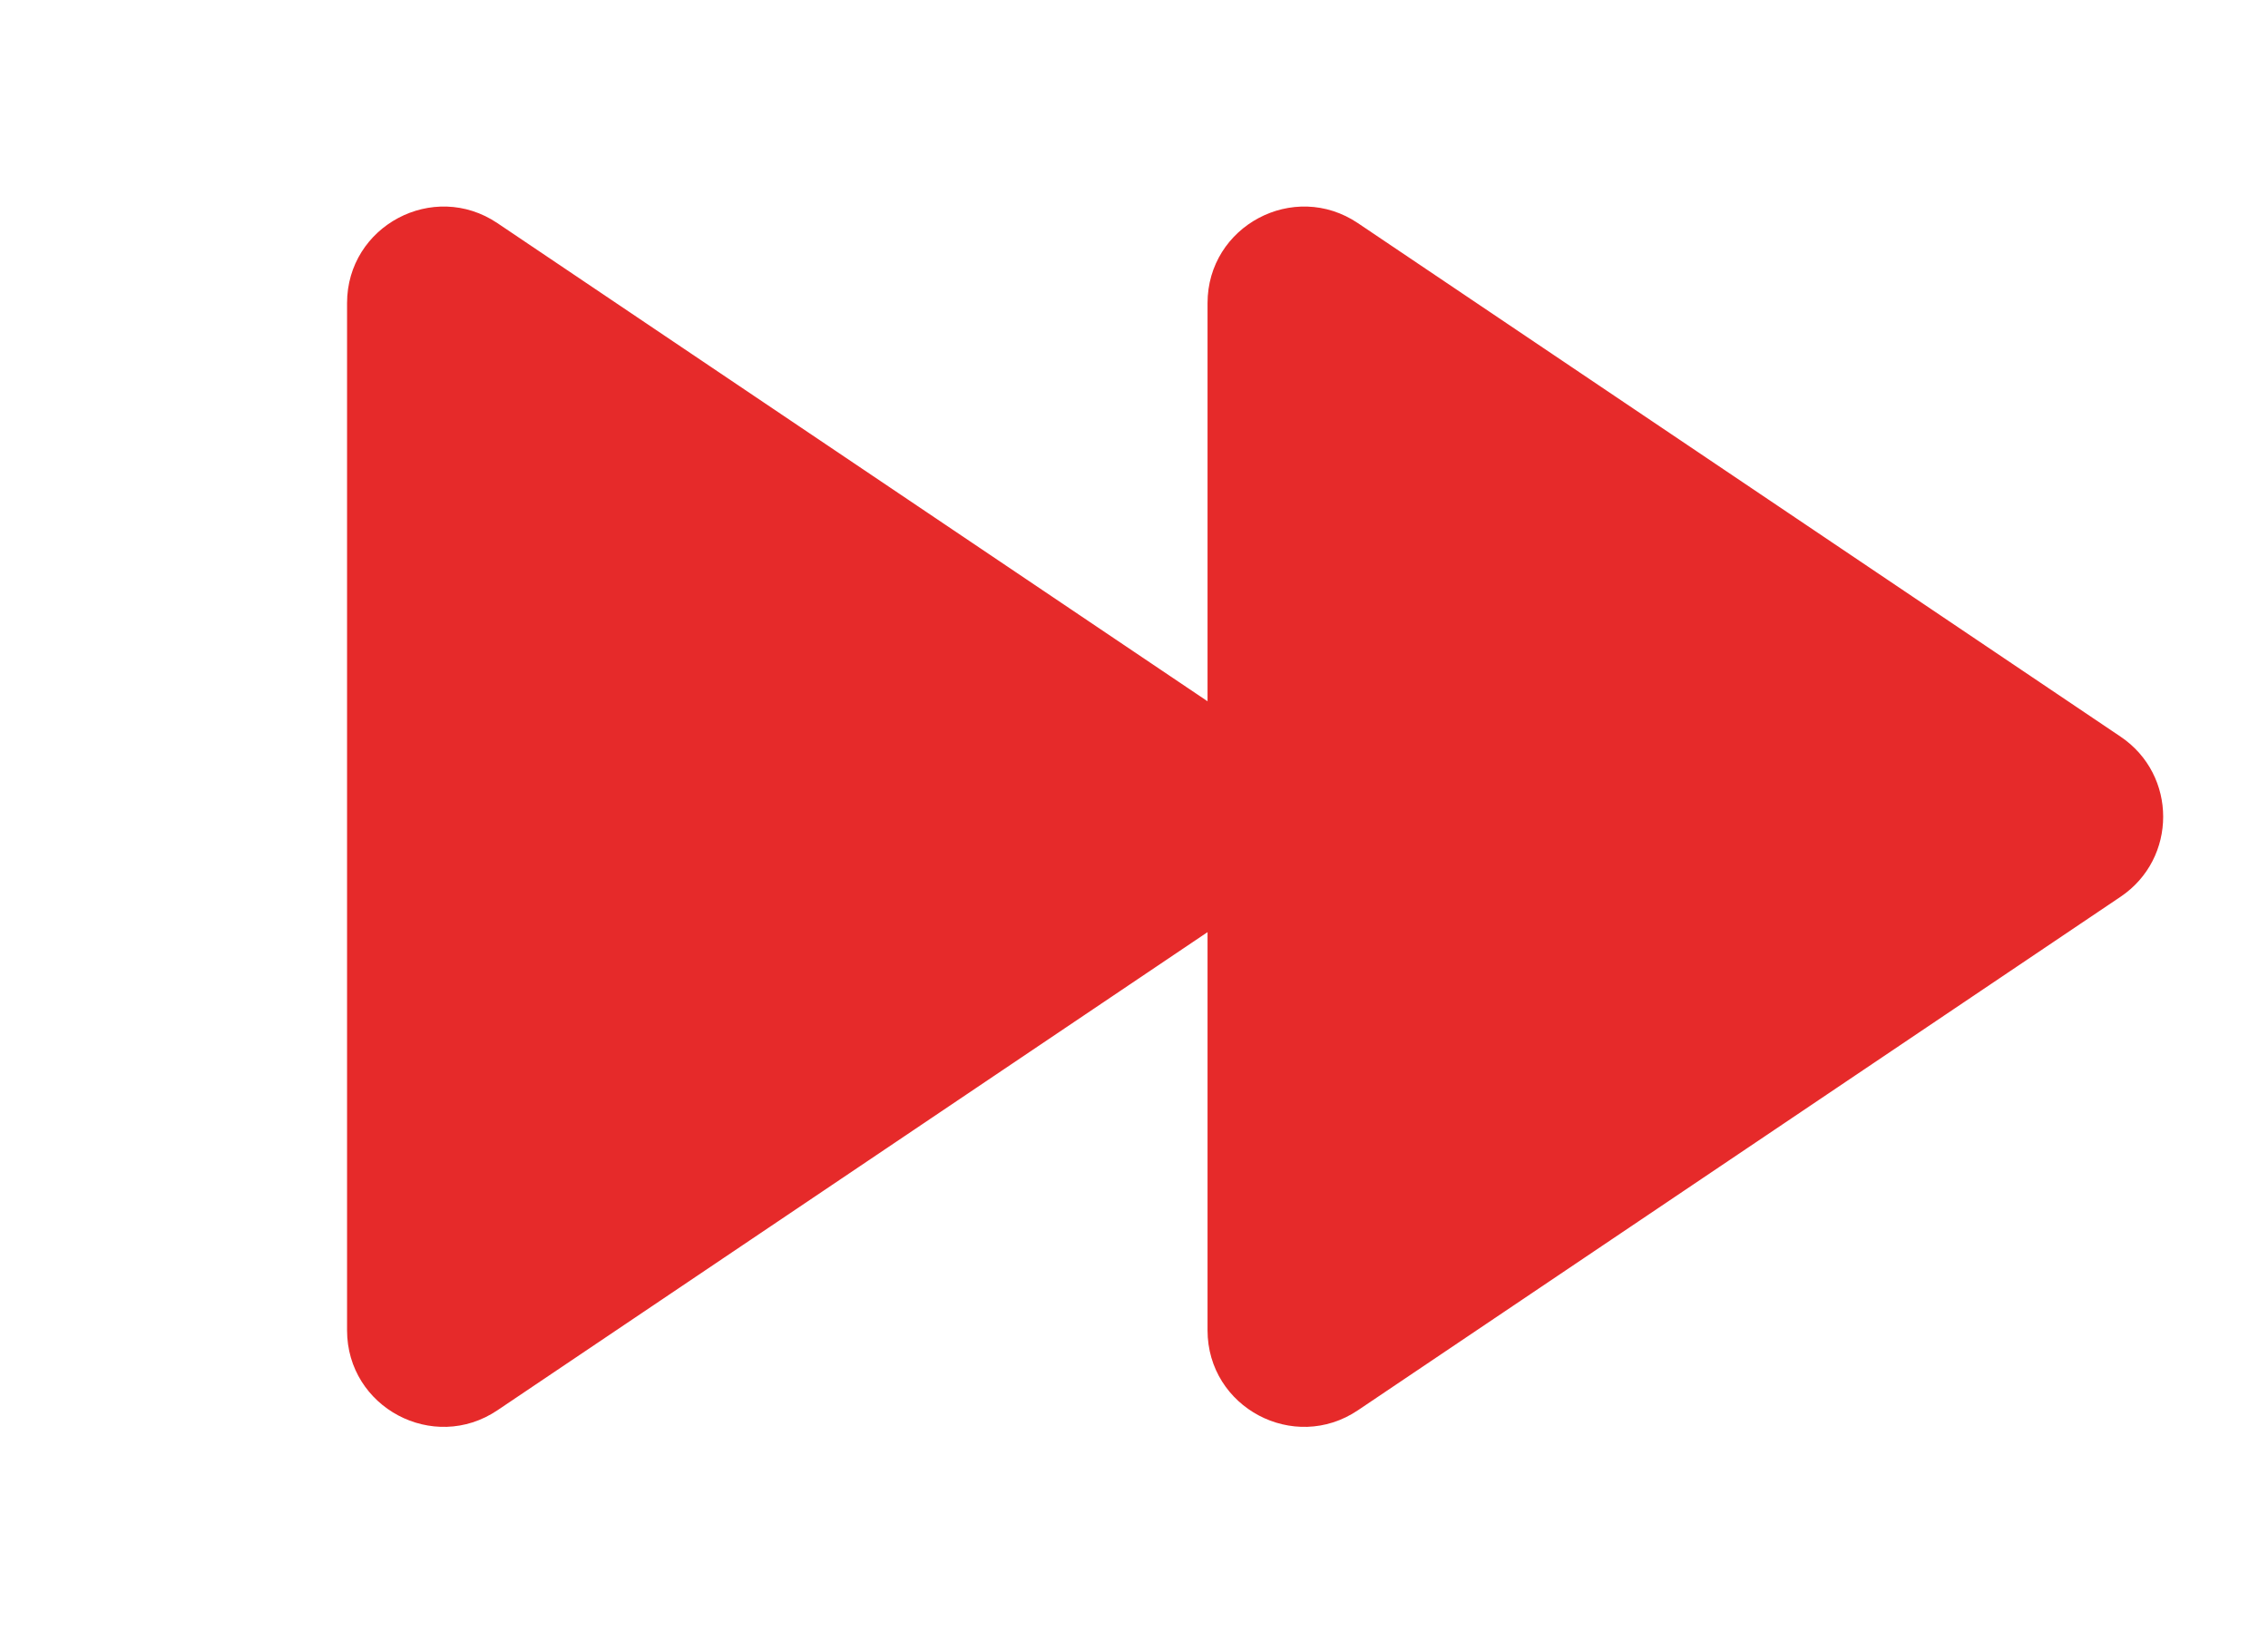
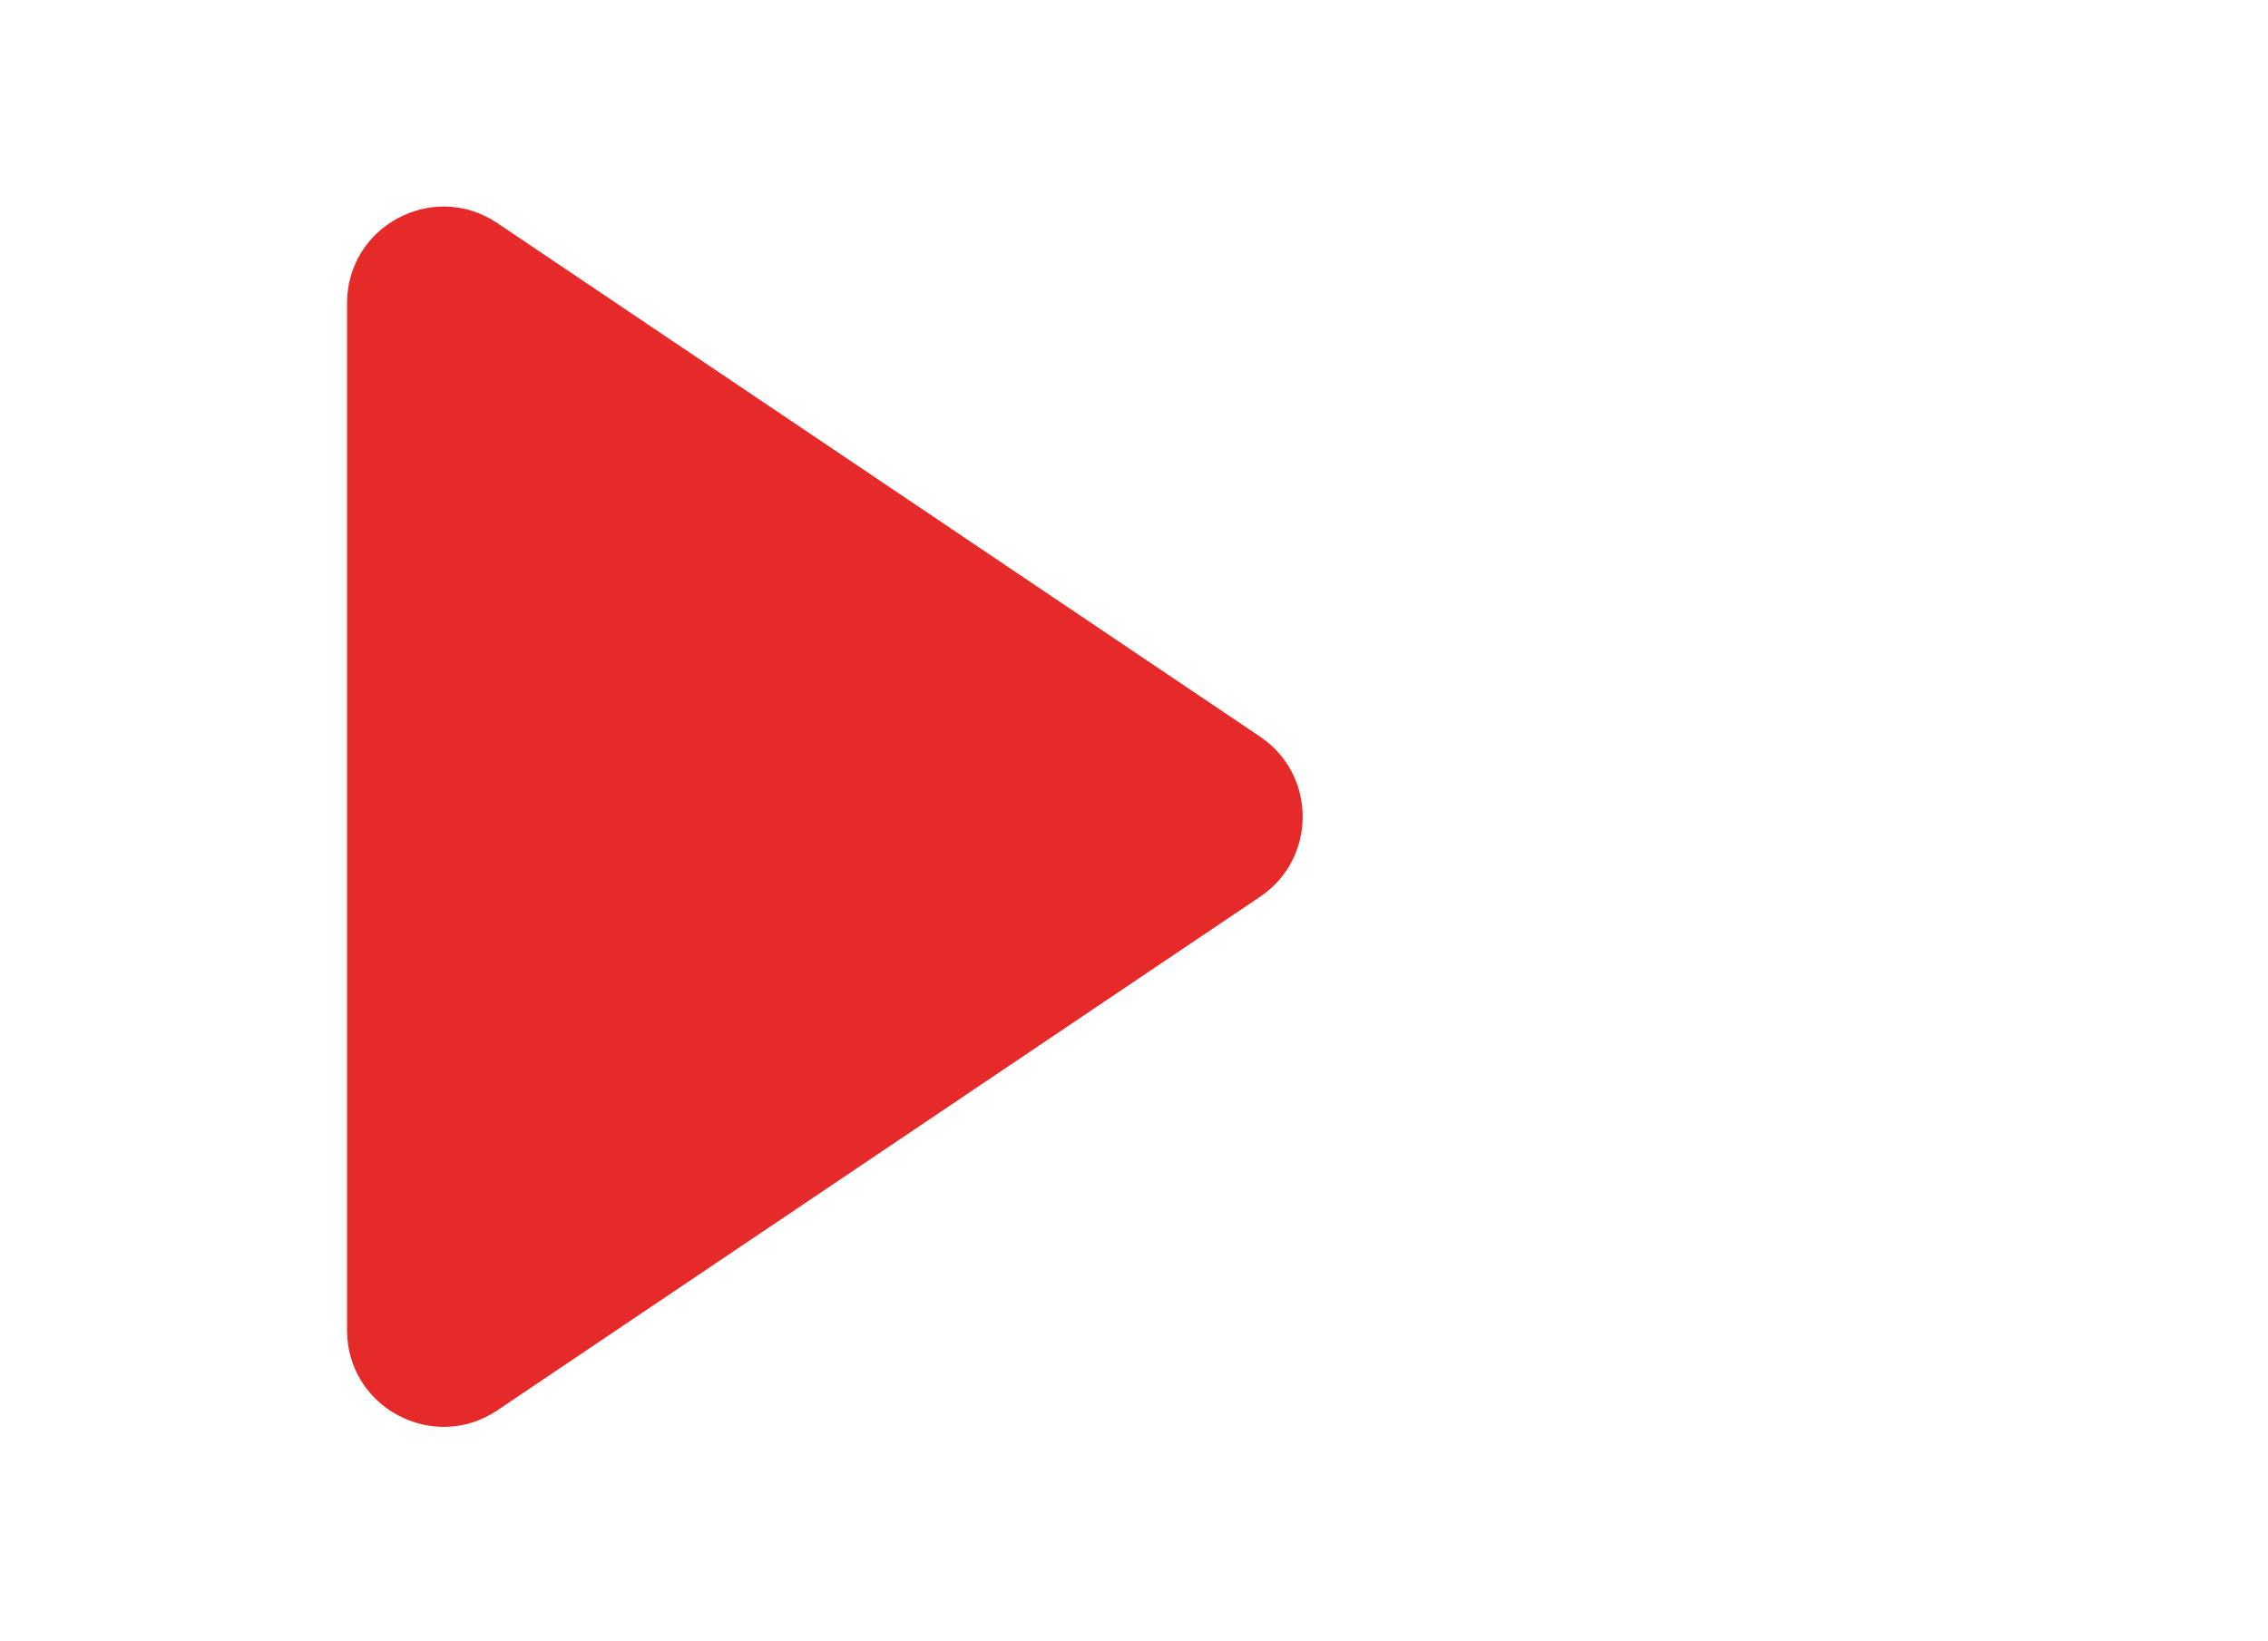
<svg xmlns="http://www.w3.org/2000/svg" width="47" height="34" viewBox="0 0 47 34" fill="none">
-   <path d="M43.945 15.267C45.122 16.06 45.122 17.792 43.945 18.585L28.141 29.227C26.813 30.122 25.024 29.17 25.024 27.569L25.024 6.283C25.024 4.682 26.813 3.73 28.141 4.625L43.945 15.267Z" fill="#E62A2A" />
  <path d="M26.113 15.267C27.29 16.06 27.29 17.792 26.113 18.585L10.309 29.227C8.981 30.122 7.192 29.17 7.192 27.569L7.192 6.283C7.192 4.682 8.981 3.73 10.309 4.625L26.113 15.267Z" fill="#E62A2A" />
</svg>